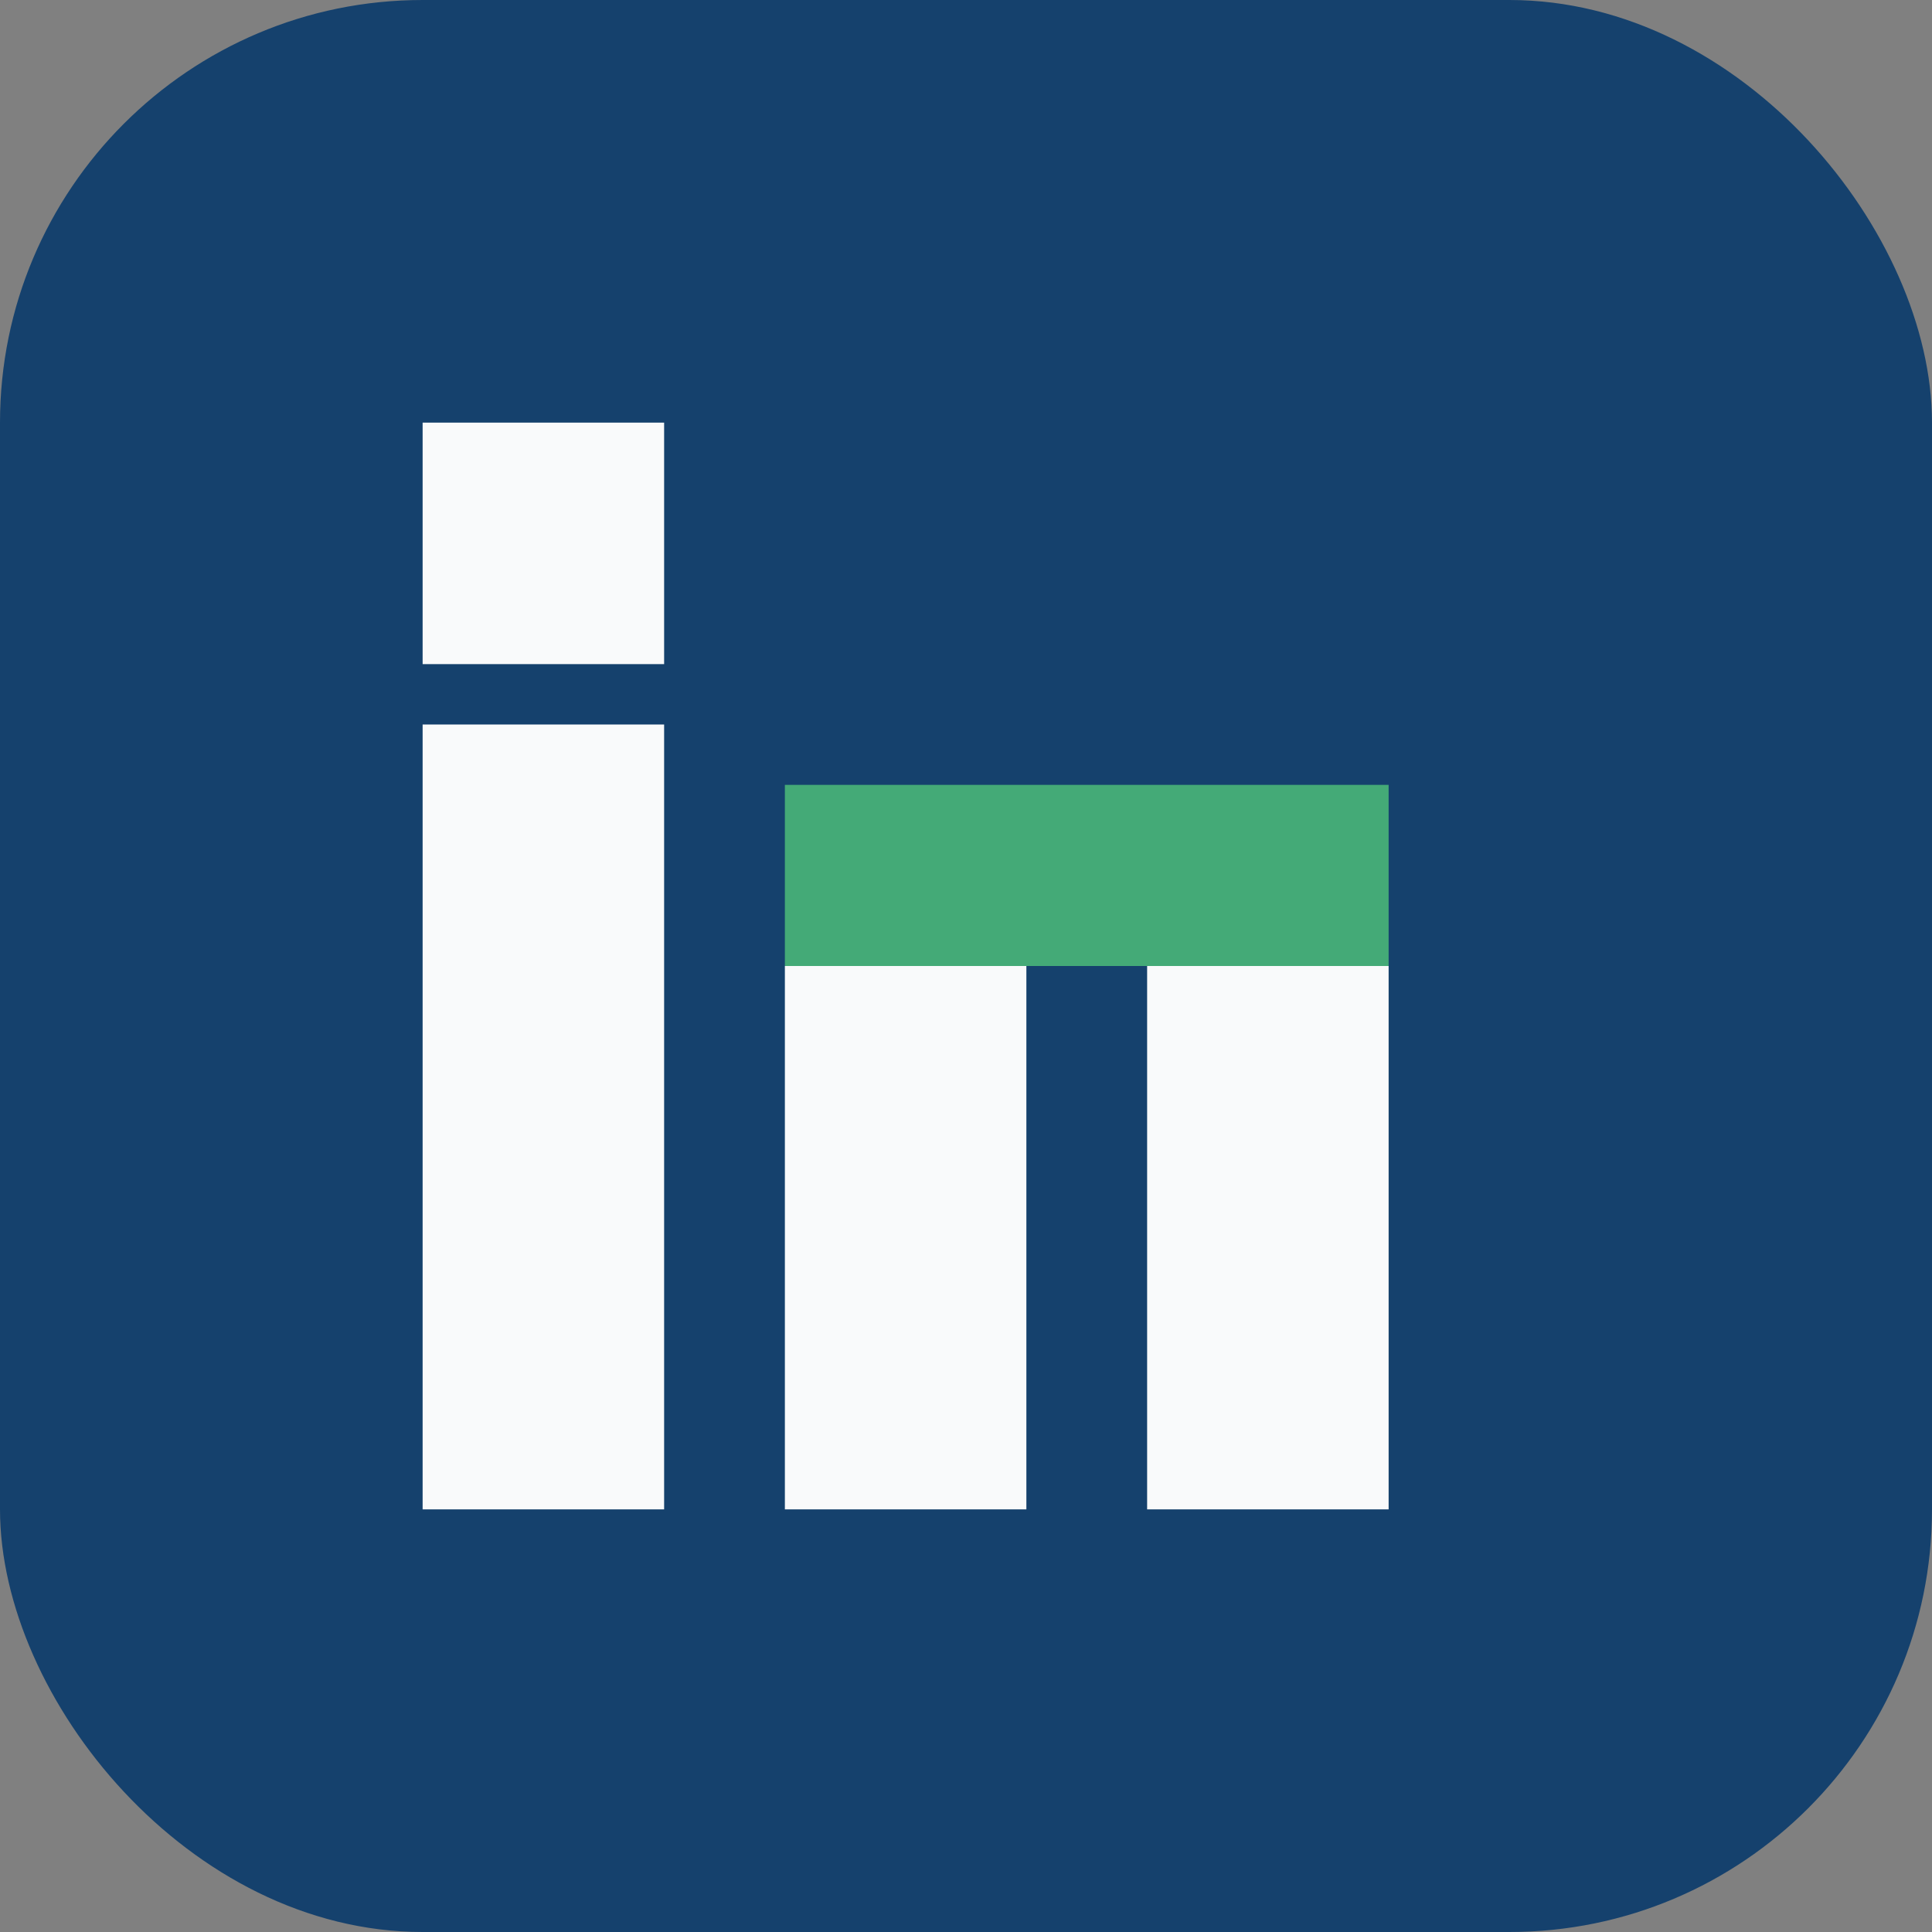
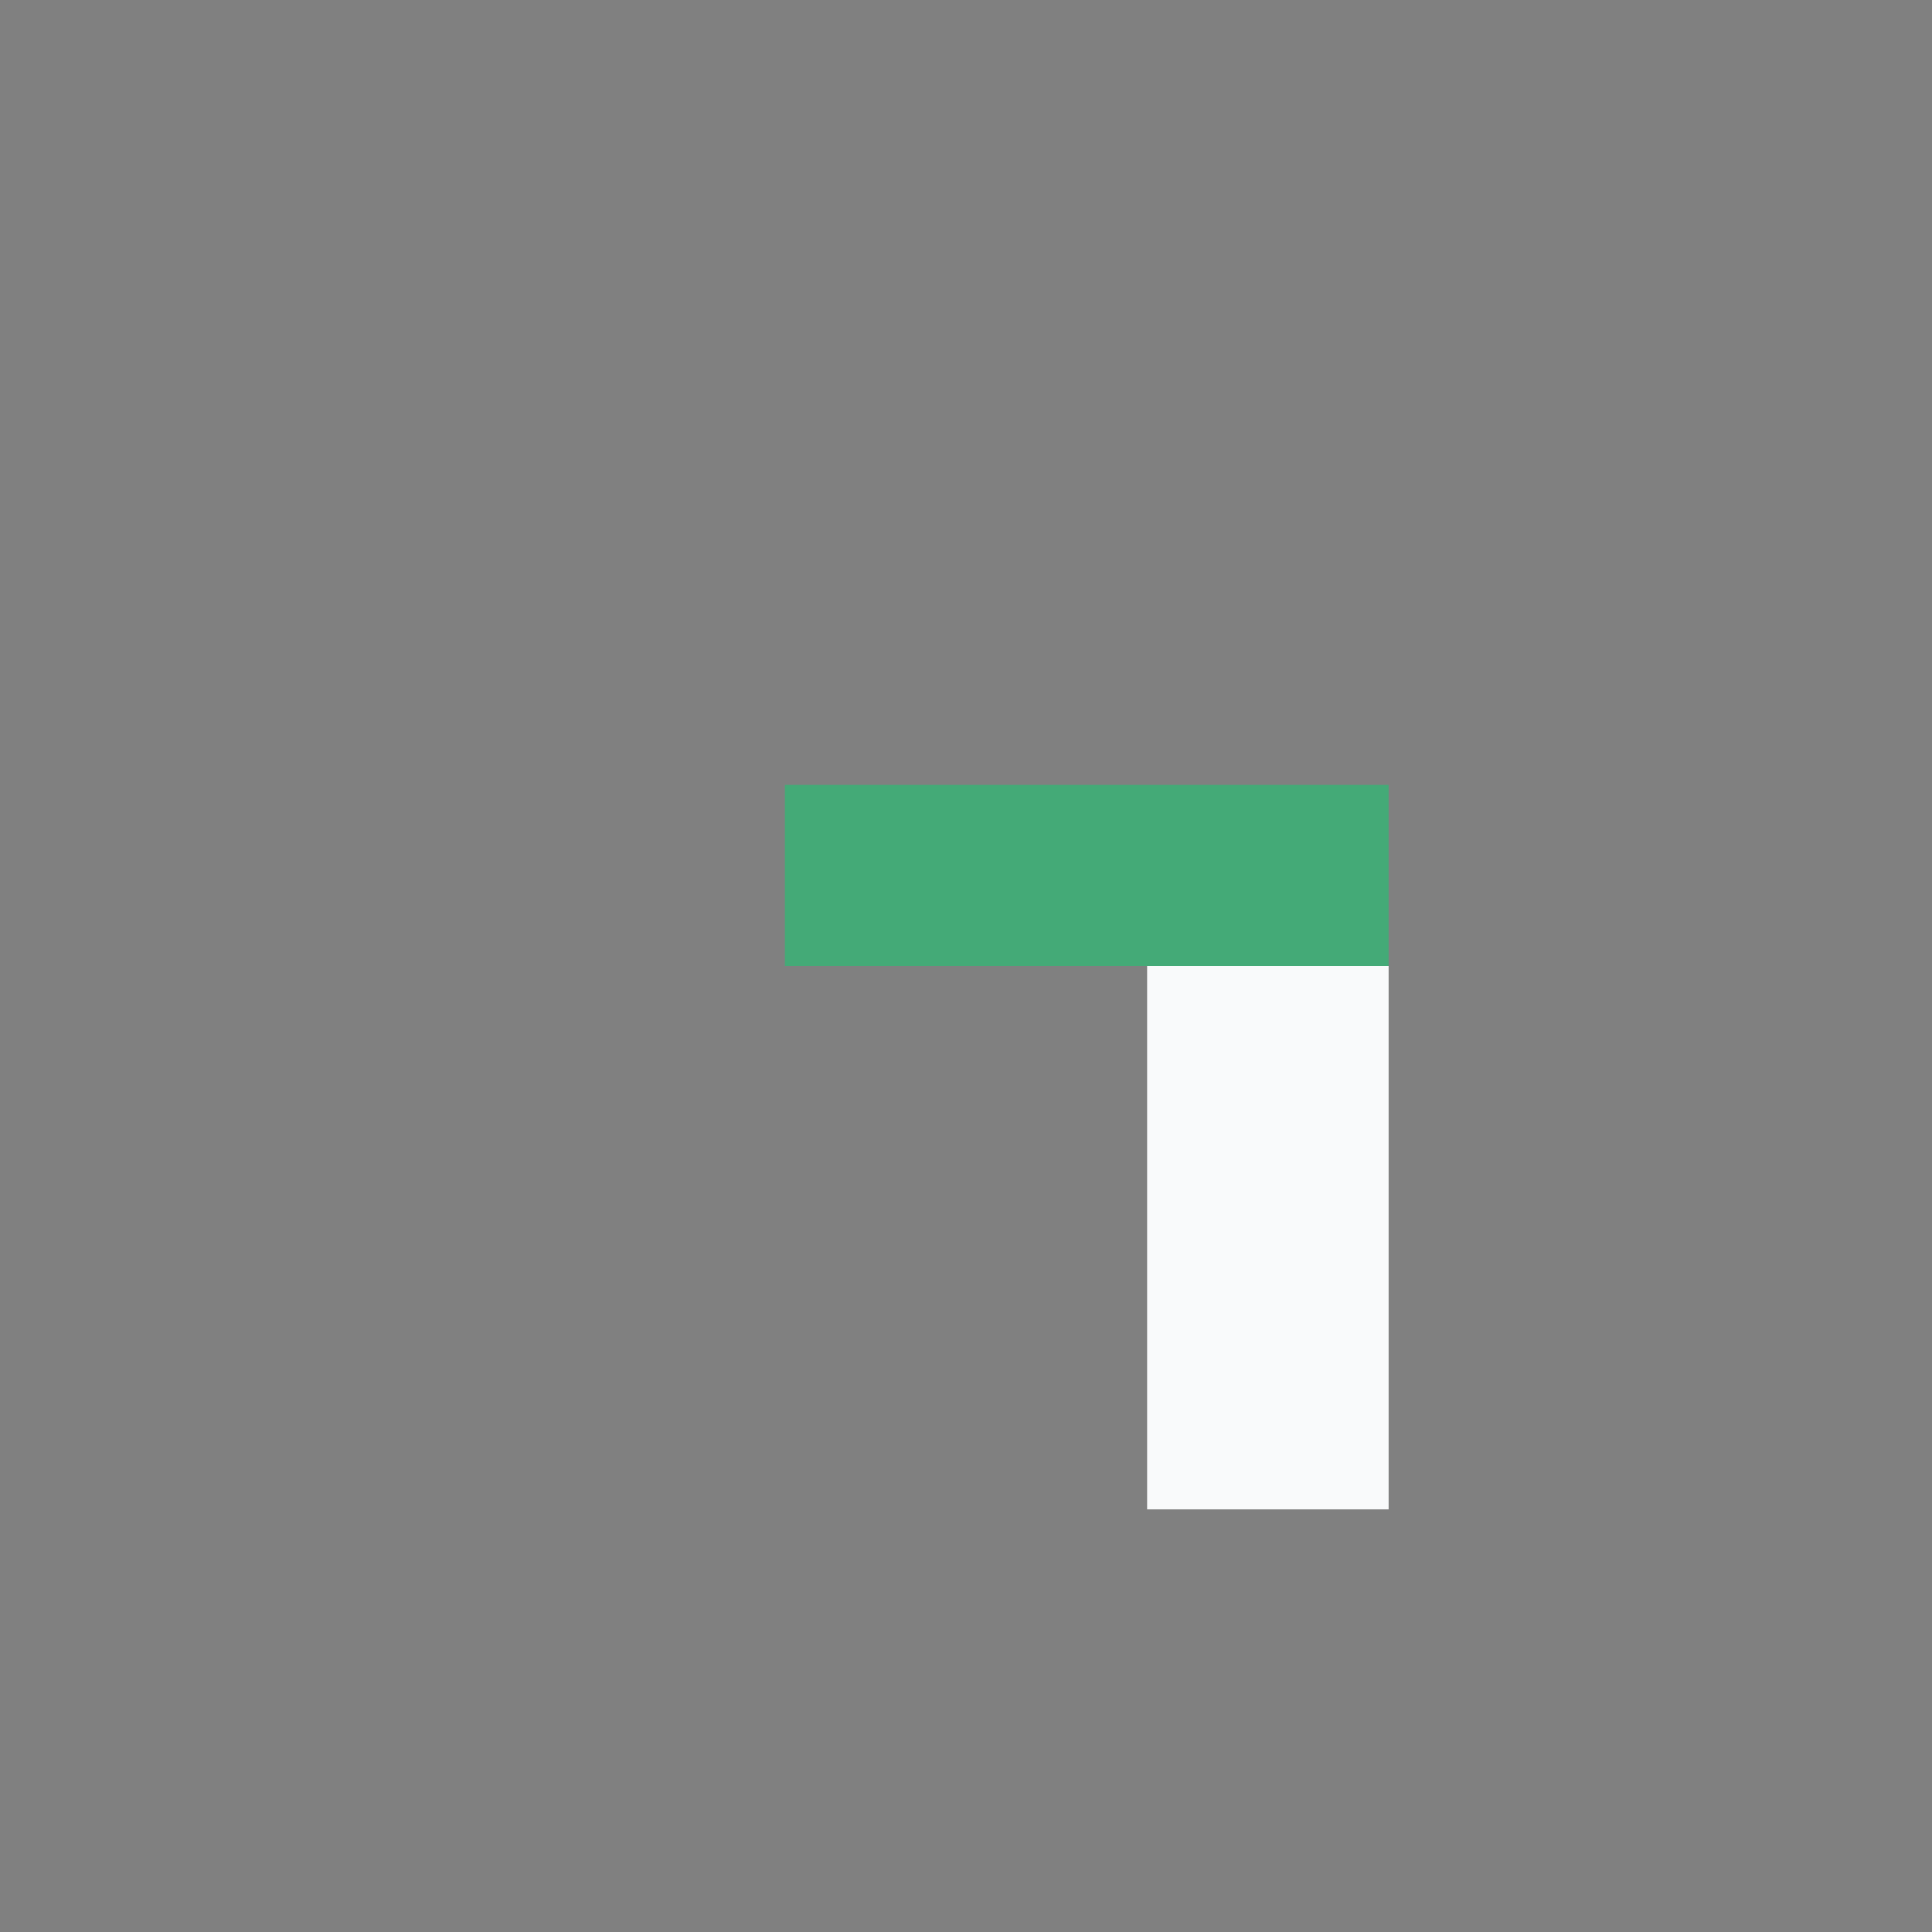
<svg xmlns="http://www.w3.org/2000/svg" viewBox="0 0 32 32" width="32" height="32">
  <rect x="0" y="0" width="32" height="32" fill="#808080" stroke="none" />
-   <rect width="32" height="32" rx="7" fill="#15416D" />
-   <rect x="7" y="12" width="4" height="13" fill="#F9FAFB" />
-   <rect x="7" y="7" width="4" height="4" fill="#F9FAFB" />
-   <rect x="13" y="16" width="4" height="9" fill="#F9FAFB" />
  <rect x="19" y="16" width="4" height="9" fill="#F9FAFB" />
  <rect x="13" y="13" width="10" height="3" fill="#44AA77" />
</svg>